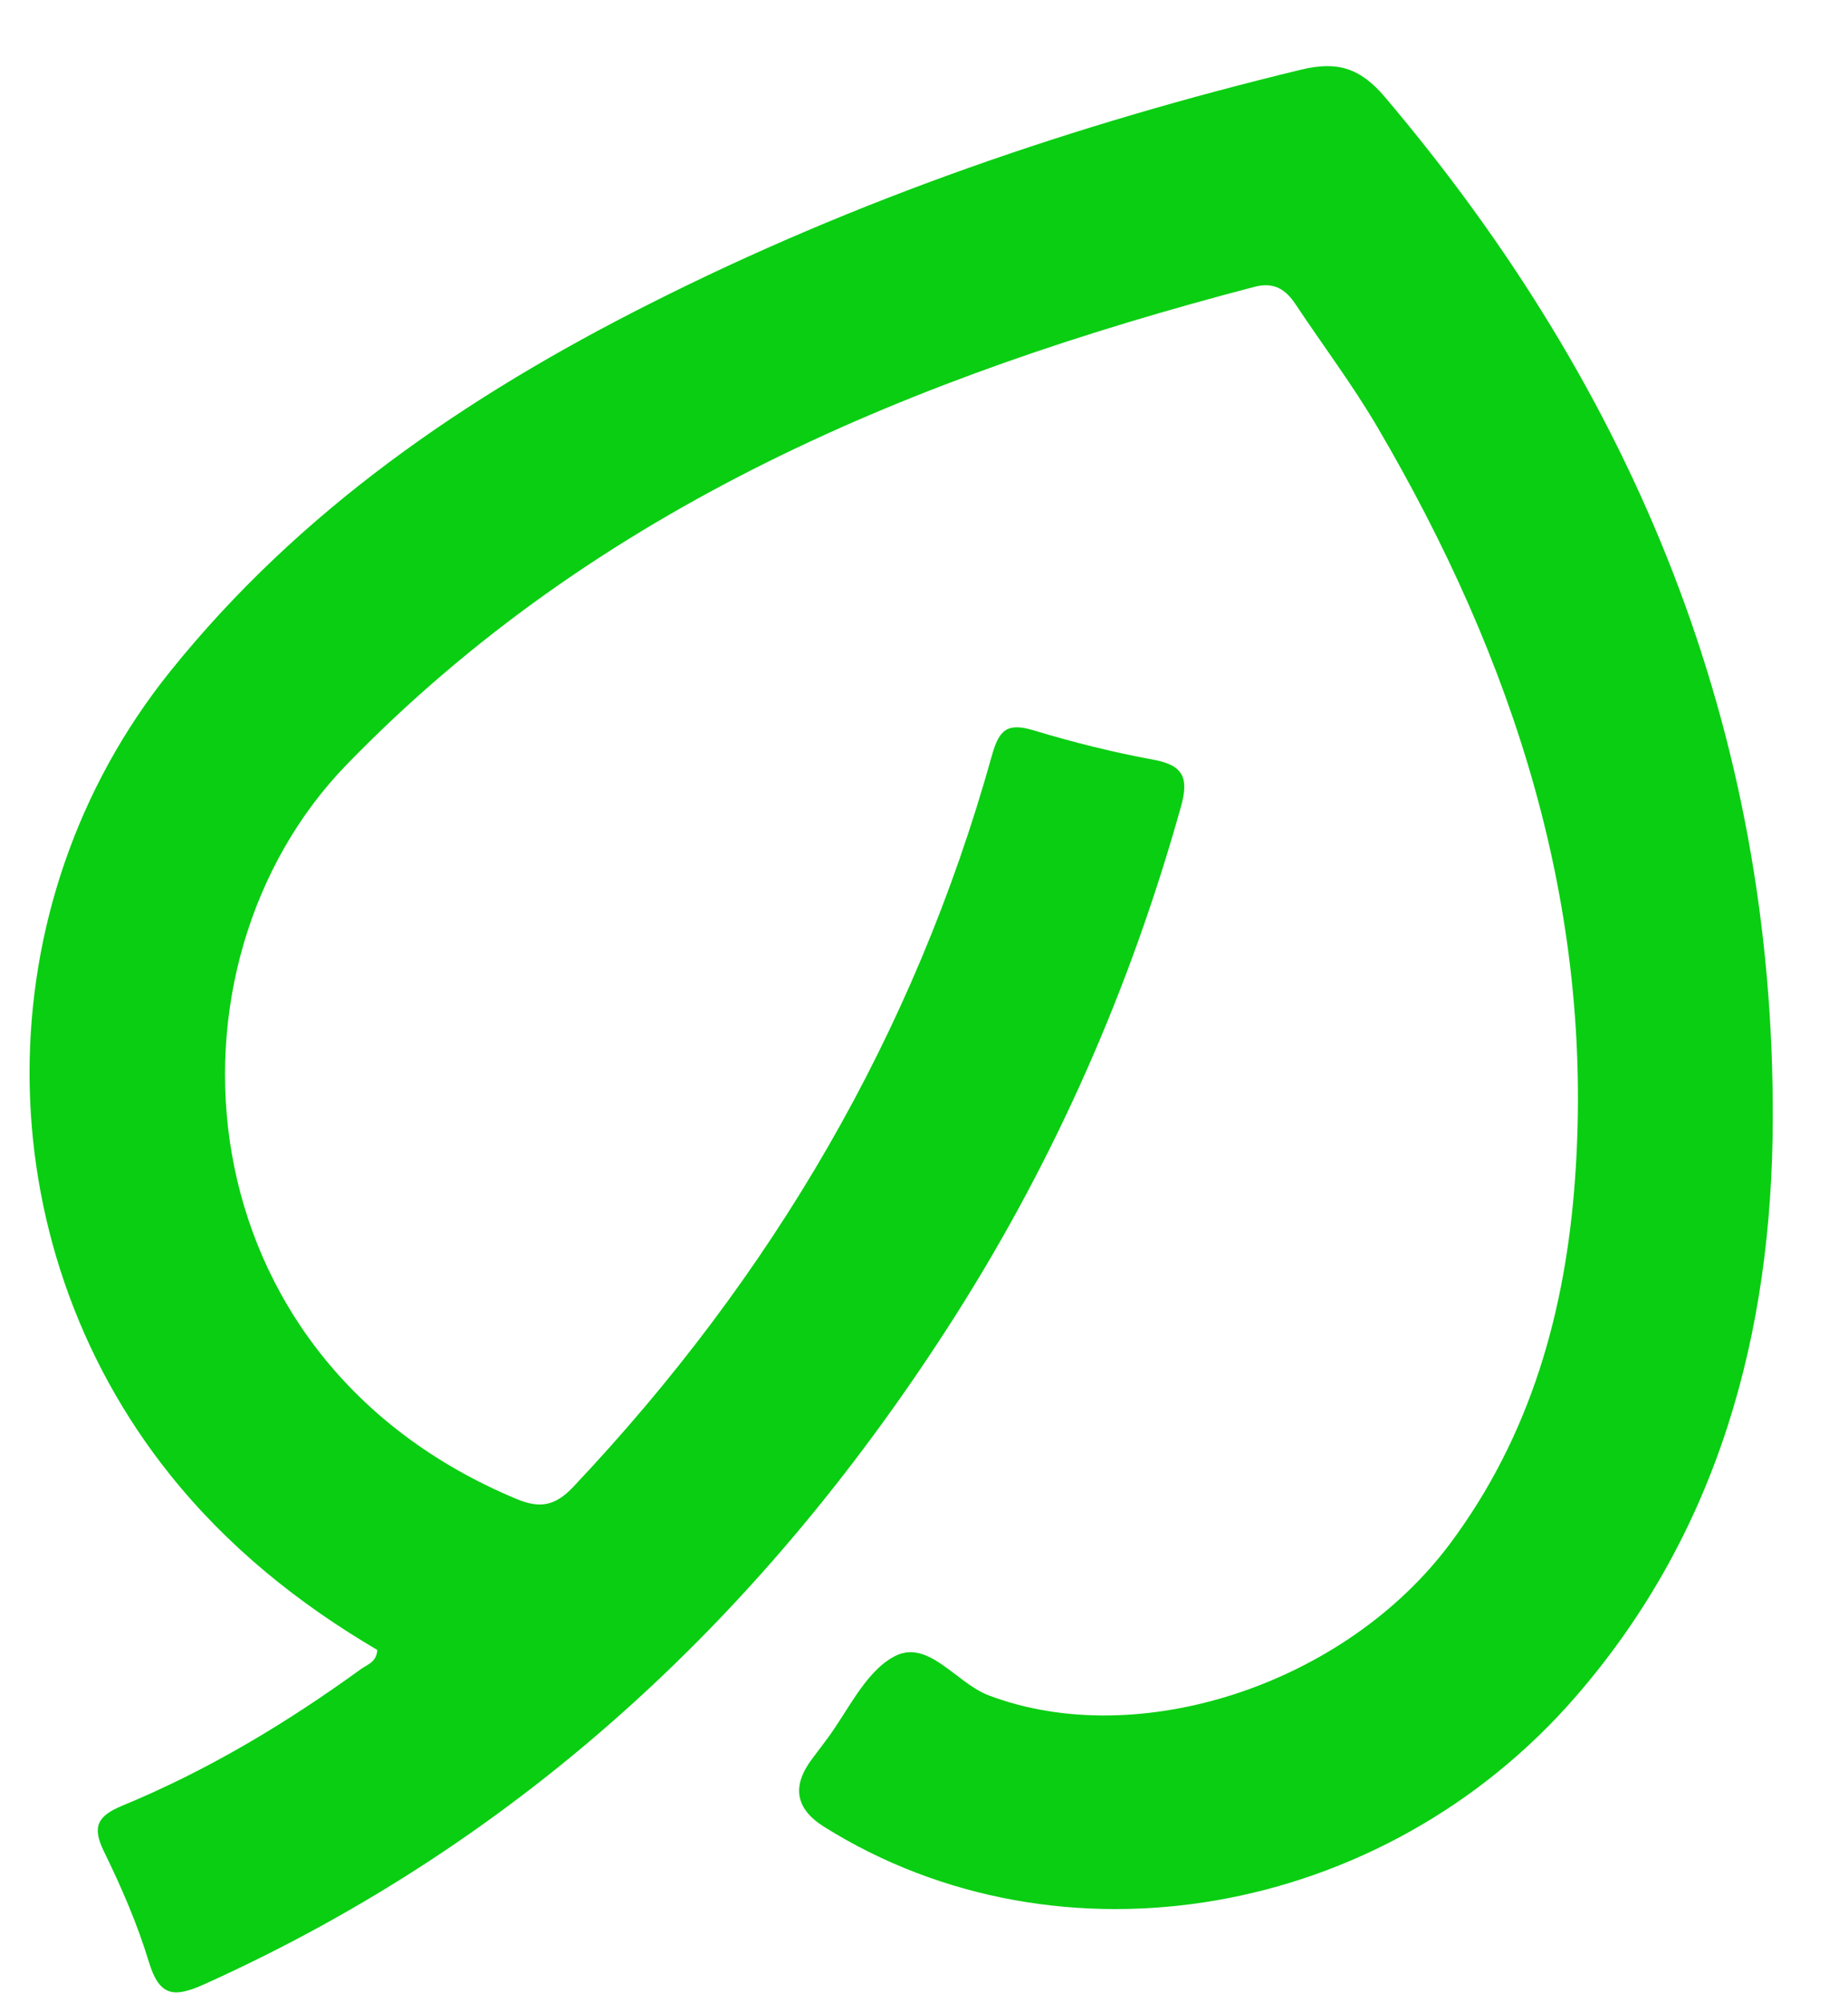
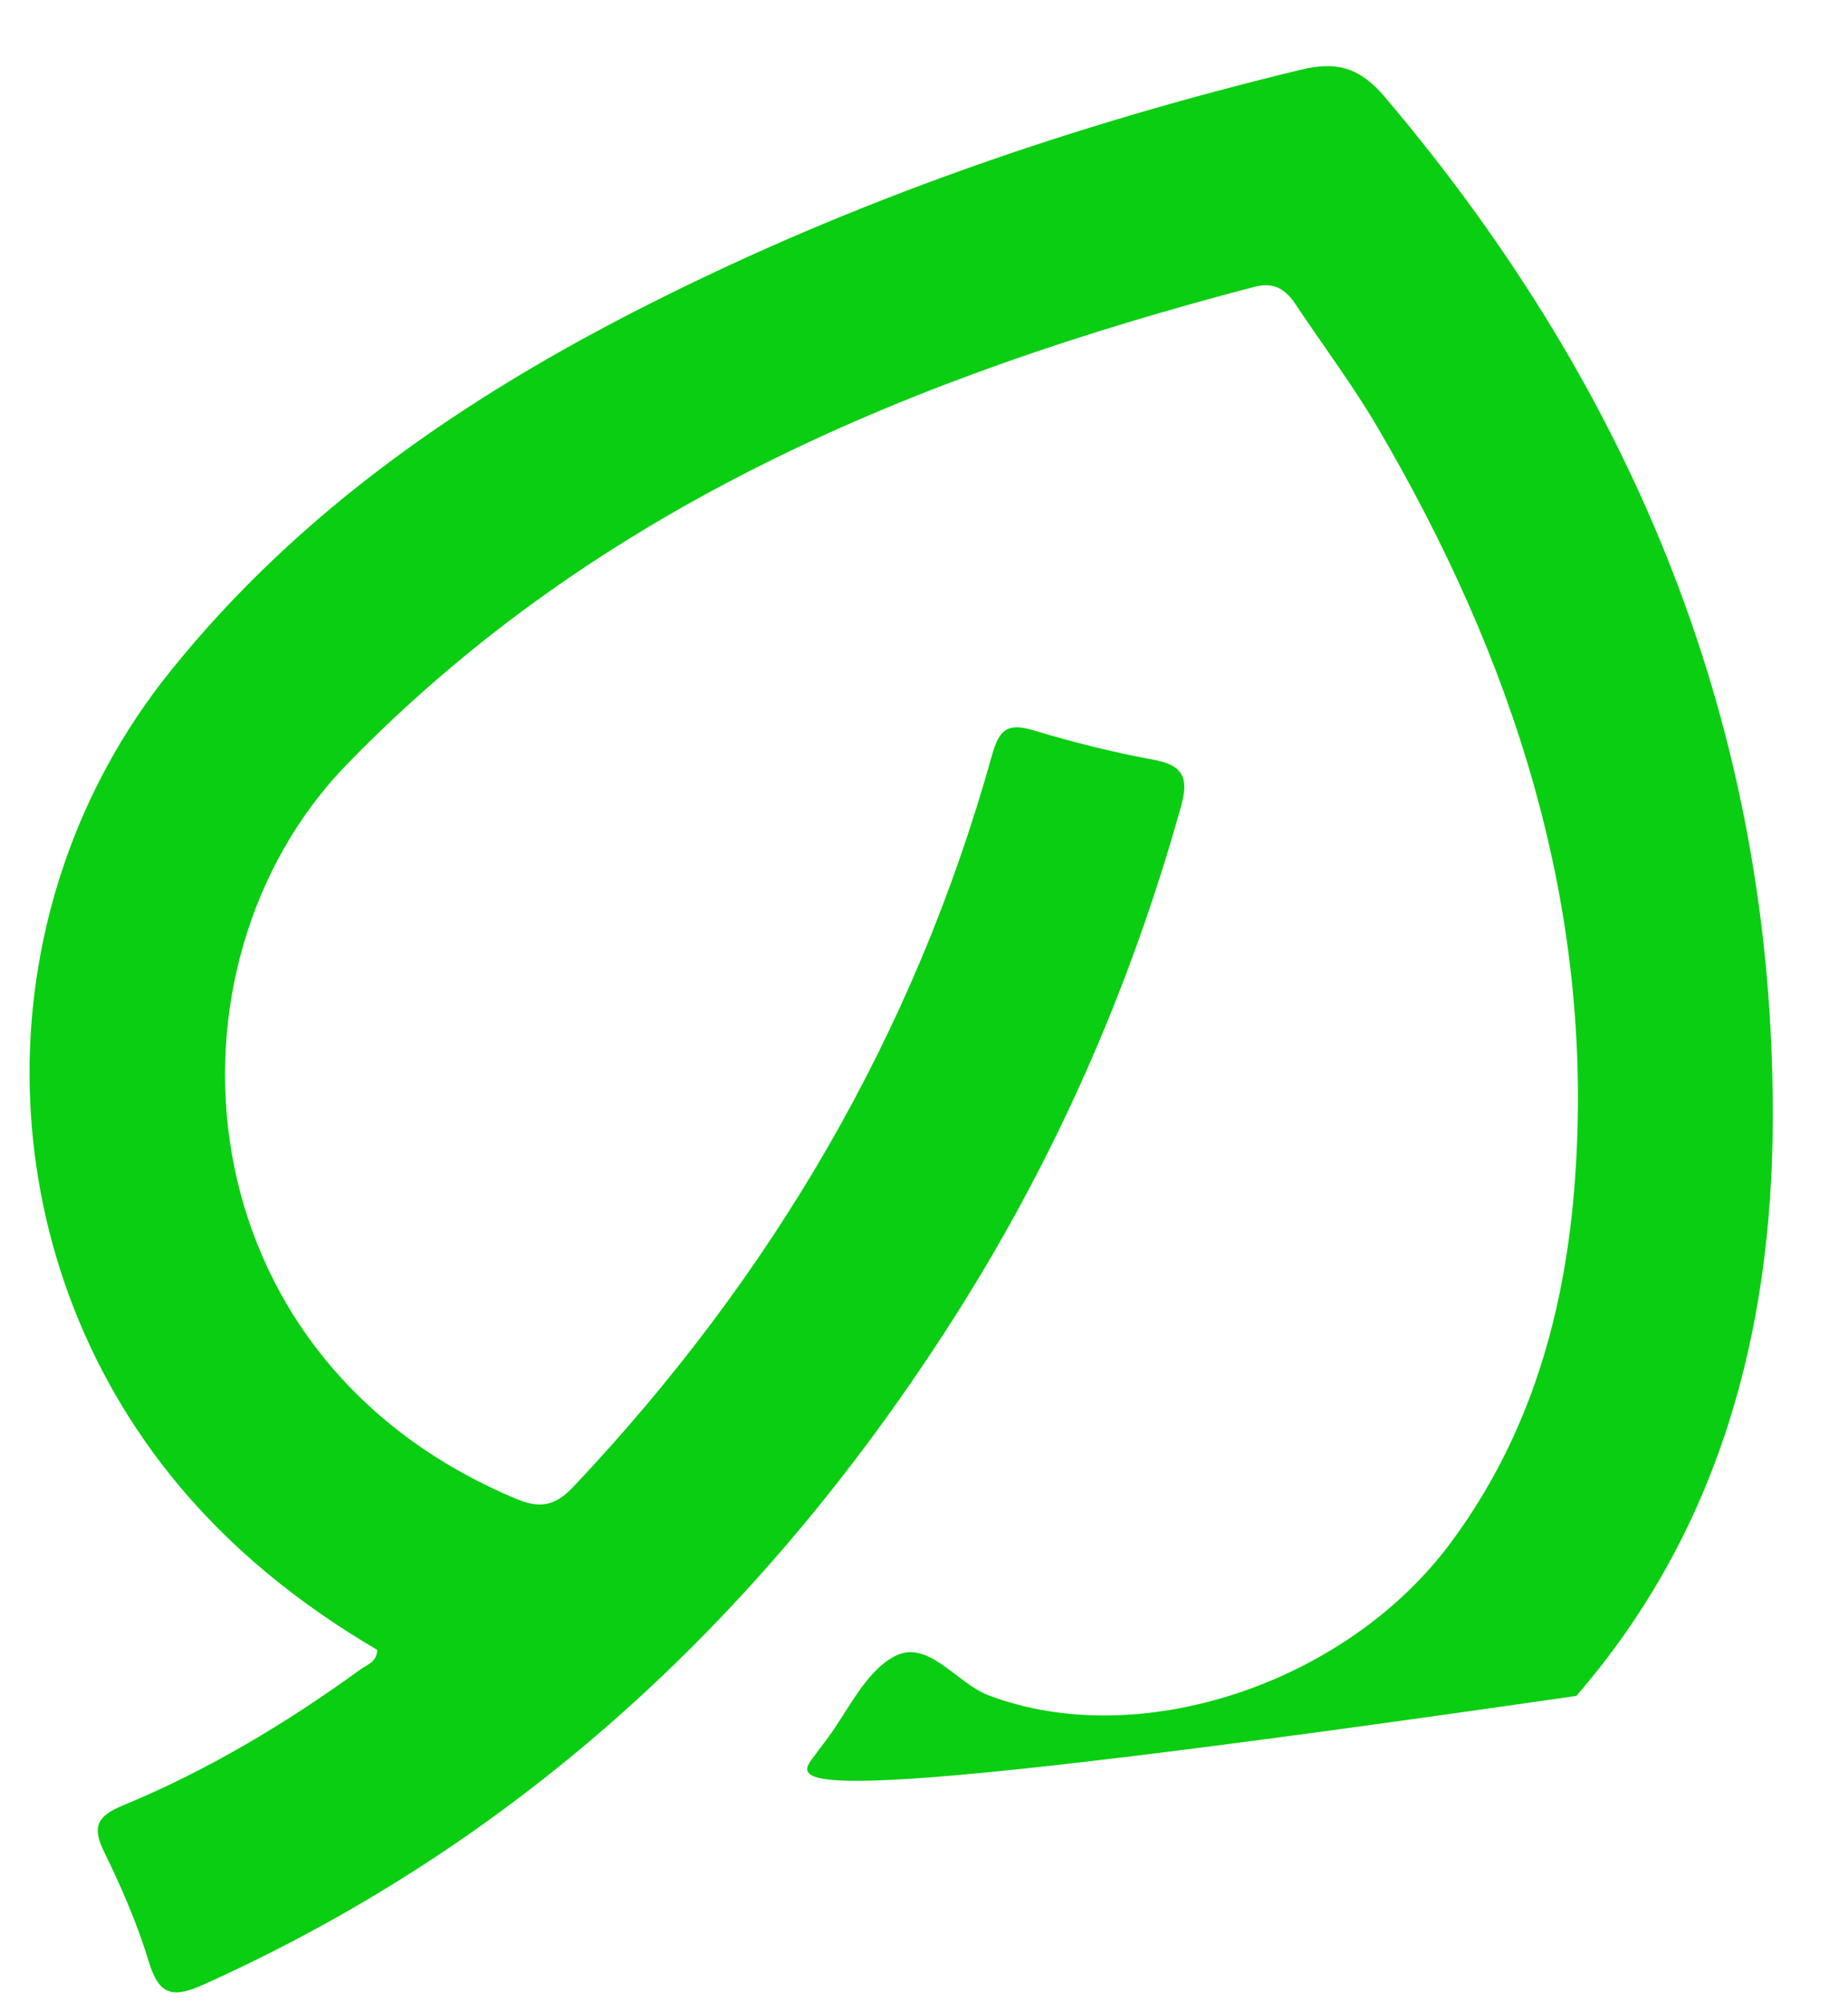
<svg xmlns="http://www.w3.org/2000/svg" width="24" height="26" viewBox="0 0 24 26" fill="none">
-   <path d="M4.901 21.415C3.887 20.82 2.965 20.085 2.209 19.141C-0.22 16.109 -0.229 11.749 2.209 8.716C3.893 6.62 6.057 5.143 8.431 3.946C11.126 2.585 13.961 1.614 16.894 0.905C17.37 0.789 17.665 0.882 17.987 1.261C21.238 5.096 23.043 9.486 23.023 14.542C23.012 17.295 22.324 19.872 20.472 22.011C17.965 24.907 13.76 25.626 10.701 23.709C10.328 23.475 10.278 23.179 10.553 22.82C10.607 22.749 10.659 22.678 10.713 22.607C11.006 22.226 11.226 21.707 11.612 21.5C12.052 21.263 12.412 21.841 12.838 22.003C14.778 22.741 17.465 21.868 18.834 20.032C19.883 18.625 20.332 17.013 20.455 15.301C20.71 11.764 19.656 8.557 17.891 5.548C17.568 4.997 17.18 4.483 16.826 3.95C16.695 3.753 16.544 3.657 16.291 3.723C11.88 4.877 7.761 6.569 4.503 9.923C1.976 12.523 2.316 17.625 6.71 19.456C7.016 19.583 7.213 19.544 7.446 19.297C10.023 16.569 11.872 13.428 12.881 9.808C12.976 9.465 13.086 9.377 13.427 9.48C13.936 9.634 14.456 9.764 14.979 9.86C15.377 9.932 15.44 10.104 15.336 10.473C14.68 12.818 13.711 15.025 12.406 17.078C9.979 20.891 6.814 23.879 2.654 25.753C2.251 25.935 2.068 25.909 1.932 25.459C1.783 24.968 1.575 24.49 1.349 24.028C1.19 23.704 1.271 23.568 1.588 23.436C2.696 22.979 3.718 22.366 4.686 21.664C4.769 21.603 4.889 21.577 4.9 21.415H4.901Z" fill="#0ACE12" />
+   <path d="M4.901 21.415C3.887 20.82 2.965 20.085 2.209 19.141C-0.22 16.109 -0.229 11.749 2.209 8.716C3.893 6.62 6.057 5.143 8.431 3.946C11.126 2.585 13.961 1.614 16.894 0.905C17.37 0.789 17.665 0.882 17.987 1.261C21.238 5.096 23.043 9.486 23.023 14.542C23.012 17.295 22.324 19.872 20.472 22.011C10.328 23.475 10.278 23.179 10.553 22.82C10.607 22.749 10.659 22.678 10.713 22.607C11.006 22.226 11.226 21.707 11.612 21.5C12.052 21.263 12.412 21.841 12.838 22.003C14.778 22.741 17.465 21.868 18.834 20.032C19.883 18.625 20.332 17.013 20.455 15.301C20.71 11.764 19.656 8.557 17.891 5.548C17.568 4.997 17.18 4.483 16.826 3.95C16.695 3.753 16.544 3.657 16.291 3.723C11.88 4.877 7.761 6.569 4.503 9.923C1.976 12.523 2.316 17.625 6.71 19.456C7.016 19.583 7.213 19.544 7.446 19.297C10.023 16.569 11.872 13.428 12.881 9.808C12.976 9.465 13.086 9.377 13.427 9.48C13.936 9.634 14.456 9.764 14.979 9.86C15.377 9.932 15.44 10.104 15.336 10.473C14.68 12.818 13.711 15.025 12.406 17.078C9.979 20.891 6.814 23.879 2.654 25.753C2.251 25.935 2.068 25.909 1.932 25.459C1.783 24.968 1.575 24.49 1.349 24.028C1.19 23.704 1.271 23.568 1.588 23.436C2.696 22.979 3.718 22.366 4.686 21.664C4.769 21.603 4.889 21.577 4.9 21.415H4.901Z" fill="#0ACE12" />
</svg>